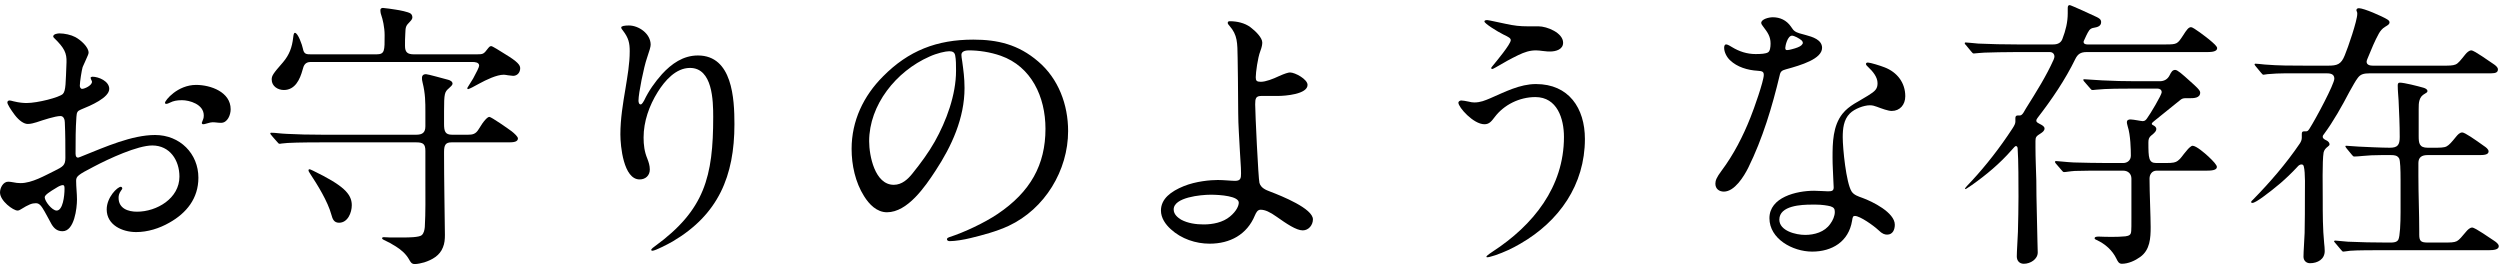
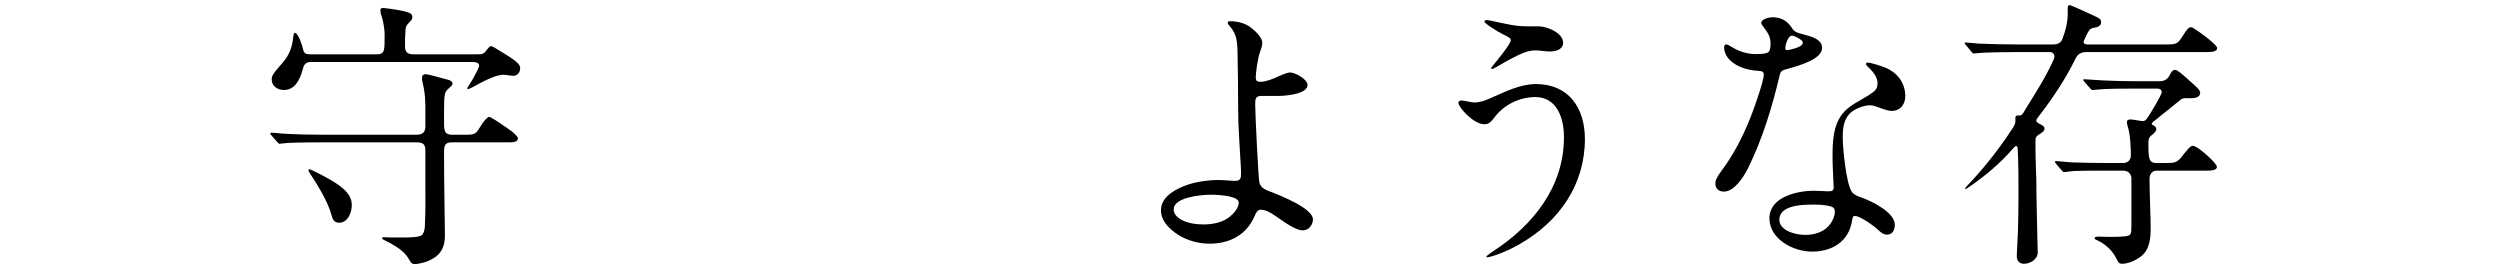
<svg xmlns="http://www.w3.org/2000/svg" width="265" height="28" viewBox="0 0 265 28" fill="none">
-   <path d="M264.09 7.77H251.25C250.5 7.77 250.2 7.89 249.93 8.25C249.69 8.55 249.39 9.12 249.03 9.75C248.28 11.19 247.32 12.9 246.36 14.19C246.27 14.31 246.21 14.37 246.21 14.49C246.21 14.7 246.42 14.79 246.6 14.88C246.78 14.97 246.93 15.12 246.93 15.3C246.93 15.39 246.87 15.45 246.75 15.54C246.51 15.72 246.36 15.9 246.3 16.17C246.15 17.04 246.21 20.07 246.21 21.15C246.21 22.68 246.21 24.24 246.36 25.77C246.39 26.04 246.42 26.34 246.42 26.61C246.42 27.48 245.67 27.9 244.86 27.9C244.47 27.9 244.17 27.63 244.17 27.21C244.17 26.61 244.26 25.59 244.29 24.69C244.32 23.43 244.32 21.93 244.32 20.79C244.32 20.04 244.38 18.27 244.2 17.64C244.17 17.52 244.11 17.43 243.96 17.43C243.78 17.43 243.63 17.55 243.51 17.7C242.25 19.05 241.17 19.92 239.91 20.85C239.37 21.24 238.95 21.51 238.74 21.51C238.68 21.51 238.62 21.48 238.62 21.42C238.62 21.33 238.74 21.24 238.8 21.18C240.57 19.38 242.34 17.34 243.78 15.21C243.9 15.03 243.99 14.82 243.99 14.61V14.22C243.99 14.04 244.02 13.92 244.23 13.92H244.44C244.56 13.92 244.65 13.89 244.8 13.65C245.49 12.57 247.44 8.91 247.44 8.34C247.44 7.8 246.96 7.77 246.54 7.77H244.38C243.15 7.77 241.53 7.74 240.36 7.86L239.94 7.92C239.85 7.92 239.82 7.89 239.67 7.71L239.1 7.02C239.01 6.9 238.98 6.87 238.98 6.81C238.98 6.78 239.04 6.75 239.07 6.75C239.22 6.75 239.79 6.81 240.06 6.84C241.53 6.96 242.85 6.96 244.53 6.96H246.75C247.74 6.96 248.16 6.84 248.55 5.85C248.88 5.07 249.87 2.19 249.87 1.47C249.87 1.41 249.87 1.32 249.84 1.26C249.81 1.2 249.78 1.14 249.78 1.08C249.78 0.93 249.9 0.87 250.05 0.87C250.56 0.87 252.48 1.71 253.02 2.04C253.17 2.13 253.29 2.22 253.29 2.37C253.29 2.61 252.99 2.73 252.81 2.85C252.51 3.03 252.3 3.3 252.15 3.57C251.73 4.32 251.34 5.28 251.07 5.94C250.98 6.15 250.86 6.42 250.86 6.54C250.86 6.9 251.25 6.96 251.52 6.96H258.84C259.62 6.96 259.98 6.96 260.28 6.84C260.58 6.72 260.82 6.39 261.33 5.76C261.48 5.58 261.72 5.34 261.96 5.34C262.29 5.34 263.91 6.54 264.3 6.78C264.48 6.9 264.78 7.11 264.78 7.35C264.78 7.65 264.57 7.77 264.09 7.77ZM249.12 26.58C248.82 26.61 248.52 26.67 248.4 26.67C248.31 26.67 248.28 26.64 248.13 26.46L247.65 25.89C247.5 25.71 247.41 25.62 247.41 25.59C247.41 25.53 247.47 25.5 247.53 25.5C247.62 25.5 248.43 25.59 248.88 25.62C250.23 25.68 251.61 25.71 252.96 25.71H253.44C253.71 25.71 254.07 25.68 254.22 25.41C254.4 25.08 254.46 23.64 254.46 22.5V19.05C254.46 18.03 254.43 17.01 254.31 16.8C254.13 16.47 253.8 16.44 253.47 16.44H252.39C251.7 16.44 251.01 16.47 250.44 16.53C250.14 16.56 249.78 16.59 249.63 16.59H249.57C249.45 16.59 249.42 16.56 249.3 16.41L248.73 15.72C248.64 15.6 248.61 15.54 248.61 15.51C248.61 15.45 248.67 15.45 248.7 15.45L250.02 15.54C250.62 15.57 252.48 15.66 253.32 15.66C254.16 15.66 254.37 15.36 254.37 14.52C254.37 13.23 254.31 11.94 254.25 10.65C254.22 10.11 254.16 9.6 254.16 9.06C254.16 8.91 254.19 8.76 254.37 8.76C254.85 8.76 256.26 9.12 256.89 9.3C257.07 9.36 257.31 9.45 257.31 9.66C257.31 9.78 257.16 9.87 257.04 9.93C256.71 10.11 256.56 10.32 256.47 10.62C256.38 10.89 256.38 11.22 256.38 11.58V14.43C256.38 15.18 256.44 15.66 257.34 15.66H257.85C258.66 15.66 259.08 15.66 259.35 15.51C259.62 15.36 259.86 15.09 260.37 14.46C260.52 14.28 260.73 14.04 261 14.04C261.27 14.04 262.35 14.79 263.31 15.48C263.49 15.6 263.79 15.81 263.79 16.05C263.79 16.41 263.28 16.44 262.8 16.44H257.31C256.74 16.44 256.35 16.65 256.35 17.28V18.63C256.35 20.61 256.44 22.56 256.44 24.51V24.87C256.44 25.56 256.62 25.71 257.34 25.71H258.93C259.77 25.71 260.13 25.71 260.43 25.56C260.7 25.41 260.94 25.11 261.42 24.54C261.57 24.36 261.81 24.12 262.05 24.12C262.38 24.12 264 25.29 264.39 25.53C264.57 25.65 264.87 25.86 264.87 26.1C264.87 26.46 264.33 26.52 263.85 26.52H252.81C251.61 26.52 249.87 26.52 249.12 26.58Z" fill="black" />
  <path d="M217.29 5.52H213.63C212.43 5.52 211.26 5.55 210.33 5.58C210.06 5.58 209.34 5.67 209.22 5.67C209.13 5.67 209.07 5.61 208.95 5.46L208.38 4.77C208.29 4.68 208.26 4.65 208.26 4.59C208.26 4.53 208.29 4.5 208.35 4.5C208.59 4.5 209.25 4.59 209.7 4.62C211.05 4.68 212.43 4.71 213.78 4.71H217.65C218.13 4.71 218.46 4.53 218.61 4.14C218.97 3.21 219.18 2.34 219.18 1.41V0.87C219.18 0.69 219.21 0.54 219.39 0.54C219.51 0.54 221.88 1.62 222.24 1.8C222.48 1.92 222.72 2.04 222.72 2.34C222.72 2.79 222.3 2.88 221.97 2.94C221.73 2.97 221.58 3.06 221.46 3.21C221.25 3.51 221.07 3.93 220.92 4.26C220.89 4.32 220.86 4.38 220.86 4.44C220.86 4.65 221.07 4.71 221.25 4.71H229.62C230.76 4.71 230.82 4.65 231.39 3.78C231.81 3.12 231.99 2.88 232.26 2.88C232.5 2.88 233.85 3.93 234.15 4.17C234.66 4.59 235.02 4.92 235.02 5.1C235.02 5.46 234.48 5.52 234 5.52H221.16C220.53 5.52 220.23 5.76 219.99 6.24C218.91 8.46 217.5 10.53 215.97 12.51C215.91 12.6 215.85 12.69 215.85 12.78C215.85 12.96 215.94 12.99 216.39 13.23C216.54 13.32 216.72 13.44 216.72 13.62C216.72 13.86 216.51 14.01 216.33 14.13C215.85 14.43 215.76 14.52 215.76 14.94V15.6C215.76 16.8 215.82 17.97 215.85 19.14C215.85 21.3 215.94 23.43 215.97 25.62C215.97 26.01 216 26.37 216 26.76C216 27.48 215.22 27.96 214.53 27.96C214.05 27.96 213.78 27.63 213.78 27.18C213.78 26.64 213.87 25.44 213.9 24.57C213.93 23.34 213.96 22.08 213.96 20.85C213.96 19.59 213.96 16.92 213.87 15.72C213.87 15.63 213.81 15.48 213.69 15.48C213.6 15.48 213.48 15.63 213.24 15.9C211.98 17.34 210.54 18.54 209.01 19.62L208.56 19.92C208.47 19.98 208.38 20.04 208.35 20.04C208.29 20.04 208.29 20.01 208.29 19.98C208.29 19.92 208.83 19.35 209.01 19.17C210.51 17.55 212.01 15.63 213.3 13.65C213.54 13.29 213.63 13.08 213.63 12.9V12.51C213.63 12.33 213.72 12.24 213.87 12.24H214.11C214.41 12.24 214.62 11.67 214.77 11.46C215.88 9.69 216.9 8.07 217.68 6.33C217.74 6.21 217.77 6.06 217.77 6C217.77 5.7 217.56 5.52 217.29 5.52ZM225.06 18.09H223.23C222 18.09 220.65 18.09 219.93 18.12C219.42 18.15 219 18.24 218.79 18.24C218.7 18.24 218.64 18.18 218.52 18.03L217.95 17.37C217.86 17.28 217.83 17.22 217.83 17.16C217.83 17.1 217.89 17.07 217.92 17.07C218.16 17.07 219.06 17.19 219.81 17.22C221.01 17.25 222.18 17.28 223.35 17.28H225.06C225.51 17.28 225.87 16.98 225.87 16.5C225.87 15.9 225.84 14.31 225.54 13.41C225.51 13.26 225.45 13.11 225.45 12.96C225.45 12.72 225.63 12.66 225.84 12.66C226.05 12.66 226.29 12.72 226.53 12.75C226.74 12.78 227.01 12.84 227.13 12.84C227.37 12.84 227.49 12.69 227.61 12.51C227.91 12.12 229.14 10.05 229.14 9.78C229.14 9.51 228.93 9.39 228.69 9.39H226.23C225.03 9.39 223.26 9.39 222.15 9.51C221.94 9.54 221.85 9.54 221.82 9.54C221.7 9.54 221.67 9.51 221.55 9.36L220.95 8.67C220.86 8.58 220.83 8.52 220.83 8.46C220.83 8.4 220.89 8.4 220.95 8.4C221.19 8.4 222.12 8.49 222.84 8.52C224.01 8.58 225.18 8.61 226.38 8.61H228.93C229.41 8.61 229.77 8.4 229.98 7.98C230.16 7.62 230.28 7.41 230.58 7.41C230.82 7.41 231.42 7.95 232.05 8.52C232.83 9.21 233.22 9.57 233.22 9.81C233.22 10.41 232.53 10.41 232.08 10.41H231.63C231.42 10.41 231.27 10.47 231.12 10.59C230.25 11.28 229.14 12.18 228.33 12.84C228.24 12.9 228.09 13.05 228.09 13.11C228.09 13.2 228.15 13.23 228.21 13.26C228.39 13.35 228.57 13.47 228.57 13.68C228.57 13.86 228.45 14.04 228.06 14.34C227.79 14.55 227.73 14.76 227.73 15.09C227.73 16.77 227.76 17.28 228.57 17.28H229.59C230.37 17.28 230.61 17.22 230.85 17.04C231.21 16.77 231.27 16.56 231.84 15.9C231.96 15.75 232.26 15.45 232.41 15.45C232.8 15.45 233.7 16.23 234.09 16.59C234.63 17.1 234.99 17.49 234.99 17.7C234.99 18.06 234.36 18.09 233.88 18.09H228.6C228.12 18.09 227.85 18.48 227.85 18.93C227.85 20.4 227.97 22.98 227.97 24.06C227.97 25.23 227.91 26.49 226.86 27.24C226.32 27.63 225.6 27.96 224.91 27.96C224.58 27.96 224.46 27.66 224.34 27.42C223.92 26.55 223.17 25.86 222.24 25.44C222.12 25.38 222.03 25.35 222.03 25.26C222.03 25.08 222.3 25.08 222.51 25.08C223.26 25.11 224.4 25.14 225.3 25.05C225.48 25.02 225.66 24.99 225.78 24.87C225.93 24.69 225.93 24.57 225.93 23.1V18.93C225.93 18.42 225.57 18.09 225.06 18.09Z" fill="black" />
  <path d="M186.09 5.73C186.66 5.73 187.17 5.7 187.41 5.55C187.62 5.43 187.68 5.01 187.68 4.62C187.68 3.87 187.38 3.45 186.9 2.82C186.81 2.7 186.69 2.55 186.69 2.43C186.69 2.04 187.47 1.83 187.92 1.83C188.67 1.83 189.36 2.13 189.84 2.82C189.99 3.03 190.05 3.15 190.2 3.27C190.5 3.51 190.92 3.57 191.43 3.72C192.09 3.9 193.14 4.2 193.14 5.07C193.14 6.24 190.95 6.9 189.3 7.35C188.88 7.47 188.73 7.56 188.64 8.01C187.86 11.28 186.84 14.7 185.31 17.79C184.86 18.69 183.87 20.31 182.73 20.31C182.22 20.31 181.83 20.01 181.83 19.47C181.83 19.14 181.95 18.81 182.49 18.09C183.75 16.41 184.77 14.43 185.55 12.45C185.91 11.58 186.96 8.58 186.96 7.95C186.96 7.62 186.84 7.53 186.3 7.5C185.25 7.44 184.14 7.11 183.39 6.39C183.03 6.06 182.76 5.52 182.76 5.07C182.76 4.92 182.79 4.71 182.97 4.71C183.06 4.71 183.18 4.74 183.57 4.98C184.35 5.46 185.19 5.73 186.09 5.73ZM189.42 5.31C189.54 5.31 189.72 5.28 189.93 5.22C190.41 5.1 190.8 4.95 190.95 4.8C191.07 4.68 191.1 4.62 191.1 4.53C191.1 4.47 191.07 4.38 190.98 4.29C190.71 4.05 190.17 3.78 189.96 3.78C189.48 3.78 189.24 4.86 189.24 5.07C189.24 5.25 189.3 5.31 189.42 5.31ZM196.62 22.89C196.41 22.89 196.38 23.01 196.32 23.4C195.96 25.62 194.19 26.67 192.09 26.67C190.02 26.67 187.56 25.32 187.56 23.13C187.56 20.91 190.41 20.22 192.3 20.22C192.84 20.22 193.41 20.28 193.77 20.28C194.19 20.28 194.37 20.22 194.37 19.86C194.37 19.74 194.34 19.44 194.34 19.23C194.31 18.27 194.25 17.61 194.25 16.71C194.25 15.12 194.28 13.35 195.3 12.06C196.02 11.16 197.01 10.77 198 10.14C198.78 9.66 199.02 9.42 199.02 8.82C199.02 8.16 198.51 7.56 198.03 7.11C197.94 7.02 197.79 6.9 197.79 6.78C197.79 6.66 197.91 6.63 198 6.63C198.24 6.63 199.32 6.96 199.77 7.14C201.09 7.65 201.96 8.76 201.96 10.2C201.96 11.1 201.39 11.76 200.52 11.76C200.13 11.76 199.5 11.52 198.93 11.31C198.69 11.22 198.48 11.16 198.21 11.16C197.58 11.16 196.59 11.52 196.08 12.03C195.42 12.69 195.33 13.65 195.33 14.55C195.33 15.75 195.69 19.35 196.26 20.28C196.5 20.67 196.98 20.82 197.4 20.97C198.48 21.36 200.85 22.53 200.85 23.82C200.85 24.33 200.64 24.87 200.04 24.87C199.8 24.87 199.53 24.81 199.11 24.39C198.6 23.91 197.16 22.89 196.62 22.89ZM192.51 21.69H192.03C190.98 21.69 188.61 21.78 188.61 23.28C188.61 24.48 190.38 24.9 191.34 24.9C192.33 24.9 193.41 24.6 194.01 23.73C194.28 23.37 194.49 22.89 194.49 22.47C194.49 22.14 194.4 21.99 194.04 21.87C193.71 21.78 193.08 21.69 192.51 21.69Z" fill="black" />
  <path d="M157.65 2.13C157.8 2.13 158.97 2.4 159.57 2.52C160.53 2.73 161.13 2.79 161.91 2.79H163.08C163.98 2.79 165.69 3.48 165.69 4.53C165.69 5.25 164.91 5.46 164.31 5.46C164.13 5.46 163.98 5.46 163.5 5.4C163.32 5.37 162.99 5.34 162.81 5.34C162.15 5.34 161.61 5.52 160.92 5.85C160.17 6.21 159.3 6.69 158.55 7.14C158.34 7.26 158.22 7.32 158.16 7.32C158.13 7.32 158.07 7.29 158.07 7.2C158.07 7.17 158.1 7.14 158.19 7.02C158.61 6.51 160.14 4.68 160.14 4.26C160.14 4.05 159.93 3.93 159.36 3.66C158.7 3.33 157.35 2.49 157.35 2.28C157.35 2.13 157.56 2.13 157.65 2.13ZM162.81 8.91C166.29 8.91 168 11.46 168 14.73C168 19.59 165.27 23.46 161.16 25.83C160.29 26.34 159.45 26.73 158.49 27.06L157.98 27.21C157.89 27.24 157.74 27.27 157.65 27.27C157.62 27.27 157.56 27.27 157.56 27.21C157.56 27.15 157.68 27.03 158.22 26.67C162.51 23.88 165.78 19.83 165.78 14.52C165.78 12.57 165.06 10.29 162.75 10.29C161.07 10.29 159.42 11.1 158.43 12.42C158.07 12.9 157.83 13.17 157.35 13.17C156.18 13.17 154.59 11.37 154.59 10.89C154.59 10.74 154.77 10.65 154.89 10.65C155.01 10.65 155.43 10.71 155.67 10.77C155.88 10.83 156.12 10.86 156.27 10.86C156.93 10.86 157.41 10.65 157.98 10.41C159.51 9.75 161.1 8.91 162.81 8.91Z" fill="black" />
  <path d="M128.22 25.83C126.75 25.83 125.22 25.32 124.11 24.3C123.54 23.79 123.06 23.1 123.06 22.32C123.06 21.06 124.14 20.28 125.46 19.74C126.78 19.2 128.34 19.08 129.09 19.08C129.72 19.08 130.53 19.17 130.92 19.17C131.52 19.17 131.55 18.87 131.55 18.36C131.55 17.61 131.46 16.8 131.43 16.05C131.37 14.67 131.25 13.32 131.25 11.94C131.25 10.74 131.22 9.51 131.22 8.31C131.22 7.59 131.19 6.87 131.19 6.15C131.16 4.53 131.19 3.72 130.32 2.73C130.23 2.64 130.14 2.52 130.14 2.43C130.14 2.28 130.23 2.25 130.38 2.25C131.1 2.25 131.94 2.43 132.54 2.88C133.14 3.33 133.8 4.02 133.8 4.5C133.8 4.71 133.77 4.95 133.59 5.43C133.32 6.12 133.11 7.71 133.11 8.19C133.11 8.55 133.2 8.67 133.65 8.67C134.16 8.67 134.94 8.37 135.57 8.07C136.17 7.8 136.56 7.68 136.74 7.68C137.28 7.68 138.6 8.4 138.6 9C138.6 9.99 136.23 10.17 135.45 10.17H133.71C133.11 10.17 133.05 10.44 133.05 11.07C133.05 11.94 133.38 18.93 133.5 19.38C133.65 19.92 134.16 20.13 134.64 20.31C135.9 20.79 139.17 22.11 139.17 23.25C139.17 23.85 138.72 24.42 138.09 24.42C137.4 24.42 136.35 23.7 135.33 22.98C134.61 22.47 134.1 22.23 133.62 22.23C133.29 22.23 133.14 22.56 133.02 22.83C132.18 24.87 130.38 25.83 128.22 25.83ZM127.59 23.79C128.55 23.79 129.63 23.58 130.38 22.95C131.07 22.38 131.31 21.81 131.31 21.48C131.31 20.79 129.36 20.64 128.34 20.64C127.29 20.64 124.41 20.91 124.41 22.2C124.41 22.74 124.86 23.07 125.19 23.28C125.91 23.67 126.78 23.79 127.59 23.79Z" fill="black" />
-   <path d="M102.72 5.34C102.12 5.34 101.91 5.55 101.91 5.82C101.91 6.03 101.94 6.12 102 6.54C102.12 7.44 102.24 8.25 102.24 9.33C102.24 12.51 100.89 15.48 99.15 18.12C98.07 19.77 96.21 22.5 94.02 22.5C92.94 22.5 92.13 21.66 91.59 20.79C90.66 19.32 90.27 17.49 90.27 15.78C90.27 12.81 91.53 10.17 93.6 8.1C96.3 5.37 99.3 4.2 103.17 4.2C105.75 4.2 107.94 4.71 110.04 6.51C112.2 8.34 113.22 11.1 113.22 13.89C113.22 18.06 110.76 22.14 106.92 23.94C105.63 24.54 104.13 24.93 102.9 25.23C102.18 25.41 101.25 25.56 100.68 25.56C100.56 25.56 100.38 25.53 100.38 25.35C100.38 25.23 100.53 25.17 100.62 25.14C102.21 24.63 104.37 23.61 105.75 22.68C109.23 20.34 110.82 17.46 110.82 13.65C110.82 10.26 109.32 7.05 106.08 5.91C104.97 5.52 103.74 5.34 102.72 5.34ZM100.62 5.43C100.23 5.43 99.3 5.64 98.52 6C94.98 7.56 92.13 11.13 92.13 14.97C92.13 16.5 92.73 19.59 94.74 19.59C95.61 19.59 96.24 18.99 96.72 18.39C97.59 17.31 98.43 16.17 99.09 15C100.32 12.81 101.34 10.05 101.34 7.5C101.34 6.93 101.34 6.3 101.25 5.88C101.19 5.55 100.98 5.43 100.62 5.43Z" fill="black" />
-   <path d="M69.15 26.58C69.09 26.58 69.03 26.55 69.03 26.49C69.03 26.37 69.3 26.19 69.42 26.1C74.7 22.26 75.6 18.72 75.6 12.39C75.6 10.68 75.54 7.2 73.14 7.2C71.64 7.2 70.47 8.55 69.72 9.75C68.82 11.19 68.22 12.87 68.22 14.58C68.22 15.36 68.31 16.08 68.61 16.8C68.76 17.19 68.88 17.55 68.88 17.97C68.88 18.6 68.43 19.02 67.8 19.02C66.09 19.02 65.76 15.48 65.76 14.25C65.76 12.6 66.03 10.98 66.3 9.39C66.51 8.07 66.75 6.78 66.75 5.43C66.75 4.56 66.63 4.02 66.03 3.24C65.94 3.12 65.85 3.03 65.85 2.91C65.85 2.76 66.21 2.7 66.66 2.7C67.71 2.7 68.97 3.57 68.97 4.74C68.97 4.95 68.85 5.37 68.58 6.15C68.25 7.08 67.68 9.9 67.68 10.65C67.68 10.8 67.71 11.07 67.92 11.07C68.04 11.07 68.22 10.77 68.28 10.65C68.76 9.63 69.42 8.7 70.17 7.86C71.19 6.75 72.42 5.88 73.98 5.88C77.64 5.88 77.85 10.47 77.85 13.17C77.85 18.66 76.14 22.74 71.31 25.59C70.89 25.83 69.48 26.58 69.15 26.58Z" fill="black" />
  <path d="M50.07 6.57H32.94C32.34 6.57 32.19 6.93 32.07 7.41C31.8 8.4 31.29 9.54 30.09 9.54C29.46 9.54 28.8 9.15 28.8 8.43C28.8 8.04 28.92 7.83 30 6.6C30.66 5.82 30.96 5.04 31.08 3.96C31.11 3.72 31.14 3.48 31.26 3.48C31.59 3.48 32.04 4.8 32.1 5.13C32.22 5.76 32.46 5.76 33.03 5.76H39.9C40.8 5.76 40.77 5.37 40.77 3.72C40.77 2.88 40.56 2.01 40.41 1.59C40.32 1.35 40.32 1.11 40.32 1.05C40.32 0.9 40.47 0.84 40.59 0.84C40.77 0.84 41.76 0.99 41.94 1.02C42.36 1.08 43.29 1.26 43.53 1.44C43.68 1.56 43.71 1.71 43.71 1.86C43.71 1.95 43.65 2.1 43.47 2.28C42.99 2.76 42.99 2.85 42.96 3.6C42.93 4.02 42.93 4.44 42.93 4.86C42.93 5.55 43.2 5.76 43.89 5.76H50.52C51.24 5.76 51.27 5.73 51.75 5.1C51.9 4.92 51.96 4.89 52.08 4.89C52.2 4.89 53.01 5.4 53.58 5.76C54.87 6.54 55.14 6.9 55.14 7.23C55.14 7.68 54.84 8.04 54.39 8.04C54.3 8.04 54.09 8.01 53.85 7.98C53.67 7.95 53.52 7.92 53.4 7.92C52.65 7.92 51.54 8.46 50.82 8.85L50.04 9.27C49.86 9.36 49.65 9.45 49.62 9.45C49.56 9.45 49.53 9.39 49.53 9.36C49.53 9.33 49.56 9.27 49.62 9.18L50.16 8.31C50.49 7.71 50.79 7.11 50.79 6.96C50.79 6.6 50.34 6.57 50.07 6.57ZM47.91 14.28H49.62C50.07 14.28 50.43 14.22 50.73 13.71C51.3 12.75 51.69 12.39 51.87 12.39C52.08 12.39 53.88 13.65 54.24 13.92C54.51 14.13 54.9 14.49 54.9 14.67C54.9 15.03 54.45 15.09 53.97 15.09H47.85C47.22 15.09 47.07 15.39 47.07 16.11V16.26C47.07 19.14 47.13 22.02 47.16 24.9C47.16 25.35 47.13 25.8 46.95 26.22C46.62 27.09 45.81 27.54 44.97 27.81C44.64 27.9 44.28 27.99 43.95 27.99C43.62 27.99 43.5 27.75 43.35 27.48C43.02 26.91 42.54 26.49 41.97 26.13C41.55 25.86 41.16 25.65 40.65 25.41C40.53 25.35 40.5 25.29 40.5 25.26C40.5 25.17 40.59 25.14 40.68 25.14L41.31 25.17H42.93C43.17 25.17 44.43 25.17 44.7 24.93C44.94 24.72 45 24.36 45.03 24.06C45.12 22.47 45.09 20.91 45.09 19.32V15.99C45.09 15.27 44.85 15.09 44.13 15.09H34.05C32.13 15.09 30.45 15.12 29.88 15.21C29.73 15.24 29.67 15.24 29.64 15.24C29.55 15.24 29.52 15.21 29.37 15.03L28.92 14.52C28.77 14.34 28.65 14.22 28.65 14.13C28.65 14.07 28.74 14.07 28.77 14.07C29.22 14.07 29.64 14.16 30.42 14.19C31.47 14.25 32.82 14.28 34.2 14.28H44.13C44.79 14.28 45.09 14.04 45.09 13.38V11.88C45.09 10.83 45.09 9.93 44.79 8.73C44.73 8.52 44.73 8.4 44.73 8.25C44.73 7.98 44.91 7.86 45.15 7.86C45.36 7.86 47.04 8.34 47.52 8.46C47.73 8.52 47.97 8.64 47.97 8.88C47.97 9 47.76 9.21 47.58 9.36C47.13 9.75 47.07 9.9 47.07 11.79V13.14C47.07 13.92 47.19 14.28 47.91 14.28ZM35.94 23.61C35.4 23.61 35.25 23.22 35.13 22.77C34.74 21.33 33.63 19.56 32.88 18.42C32.79 18.27 32.7 18.15 32.7 18.06C32.7 18 32.73 17.94 32.79 17.94C32.85 17.94 32.94 17.97 33.18 18.09C36.33 19.62 37.29 20.52 37.29 21.75C37.29 22.53 36.87 23.61 35.94 23.61Z" fill="black" />
-   <path d="M9.6 8.25C9.6 8.19 9.72 8.13 9.78 8.13C10.47 8.13 11.58 8.61 11.58 9.42C11.58 10.35 9.63 11.19 8.58 11.61C8.22 11.76 8.13 11.88 8.1 12.39C8.01 13.68 8.01 14.88 8.01 16.14C8.01 16.32 7.98 16.71 8.28 16.71C8.34 16.71 8.61 16.59 8.76 16.53C11.16 15.57 13.98 14.31 16.44 14.31C19.08 14.31 21.03 16.29 21.03 18.84C21.03 21.03 19.77 22.59 17.94 23.61C16.89 24.21 15.66 24.6 14.43 24.6C12.96 24.6 11.31 23.85 11.31 22.2C11.31 20.91 12.45 19.8 12.81 19.8C12.9 19.8 12.96 19.89 12.96 19.98C12.96 20.04 12.9 20.1 12.84 20.19C12.6 20.52 12.57 20.76 12.57 20.97C12.57 22.11 13.59 22.44 14.52 22.44C16.62 22.44 19.02 21.03 19.02 18.72C19.02 16.98 18 15.42 16.14 15.42C14.58 15.42 11.58 16.8 9.93 17.67C8.25 18.54 8.07 18.69 8.07 19.17C8.07 19.83 8.16 20.49 8.16 21.15C8.16 22.05 7.89 24.51 6.63 24.51C6.06 24.51 5.73 24.21 5.46 23.76C5.25 23.4 5.04 22.95 4.74 22.44C4.41 21.87 4.2 21.54 3.81 21.54C3.39 21.54 3.06 21.66 2.19 22.2C2.1 22.26 1.98 22.32 1.86 22.32C1.41 22.32 0 21.3 0 20.4C0 19.92 0.33 19.26 0.87 19.26C1.02 19.26 1.23 19.29 1.38 19.32C1.65 19.38 1.92 19.41 2.19 19.41C3.39 19.41 4.77 18.6 5.82 18.09C6.66 17.67 6.93 17.52 6.93 16.74C6.93 15.48 6.93 14.25 6.87 12.96C6.87 12.69 6.75 12.3 6.42 12.3C5.85 12.3 4.59 12.72 3.87 12.96C3.57 13.05 3.27 13.14 2.94 13.14C2.55 13.14 2.04 12.81 1.56 12.18C1.11 11.58 0.78 11.04 0.78 10.86C0.78 10.71 0.9 10.65 1.02 10.65C1.11 10.65 1.2 10.68 1.44 10.74C2.04 10.89 2.52 10.92 2.82 10.92C3.99 10.92 6.3 10.32 6.66 9.96C6.99 9.63 6.96 8.73 7.05 6.6C7.08 5.64 6.84 5.1 5.76 4.05C5.73 4.02 5.64 3.93 5.64 3.87C5.64 3.6 6.12 3.54 6.3 3.54C6.84 3.54 7.53 3.69 7.98 3.93C8.55 4.23 9.39 4.98 9.39 5.58C9.39 5.7 9.33 5.85 9.03 6.51C8.94 6.69 8.79 7.02 8.76 7.11C8.67 7.38 8.46 8.7 8.46 9.09C8.46 9.24 8.55 9.42 8.7 9.42C8.97 9.42 9.75 9.06 9.75 8.67C9.75 8.58 9.69 8.52 9.66 8.43C9.63 8.34 9.6 8.28 9.6 8.25ZM17.49 10.89C17.49 10.65 18.81 9 20.79 9C22.32 9 24.45 9.75 24.45 11.58C24.45 12.18 24.12 13.02 23.43 13.02C23.07 13.02 22.89 12.96 22.53 12.96C22.41 12.96 22.23 12.99 21.84 13.11C21.75 13.14 21.63 13.17 21.54 13.17C21.45 13.17 21.39 13.11 21.39 13.02C21.39 12.99 21.45 12.84 21.48 12.78C21.6 12.51 21.6 12.36 21.6 12.24C21.6 11.04 20.07 10.62 19.29 10.62C18.72 10.62 18.36 10.71 18.06 10.86C17.88 10.95 17.73 11.01 17.61 11.01C17.52 11.01 17.49 10.95 17.49 10.89ZM6.84 20.01C6.84 19.74 6.81 19.62 6.66 19.62C6.48 19.62 6.18 19.77 6 19.89C5.25 20.34 4.74 20.67 4.74 20.91C4.74 21.33 5.52 22.32 6 22.32C6.66 22.32 6.84 20.79 6.84 20.01Z" fill="black" />
</svg>